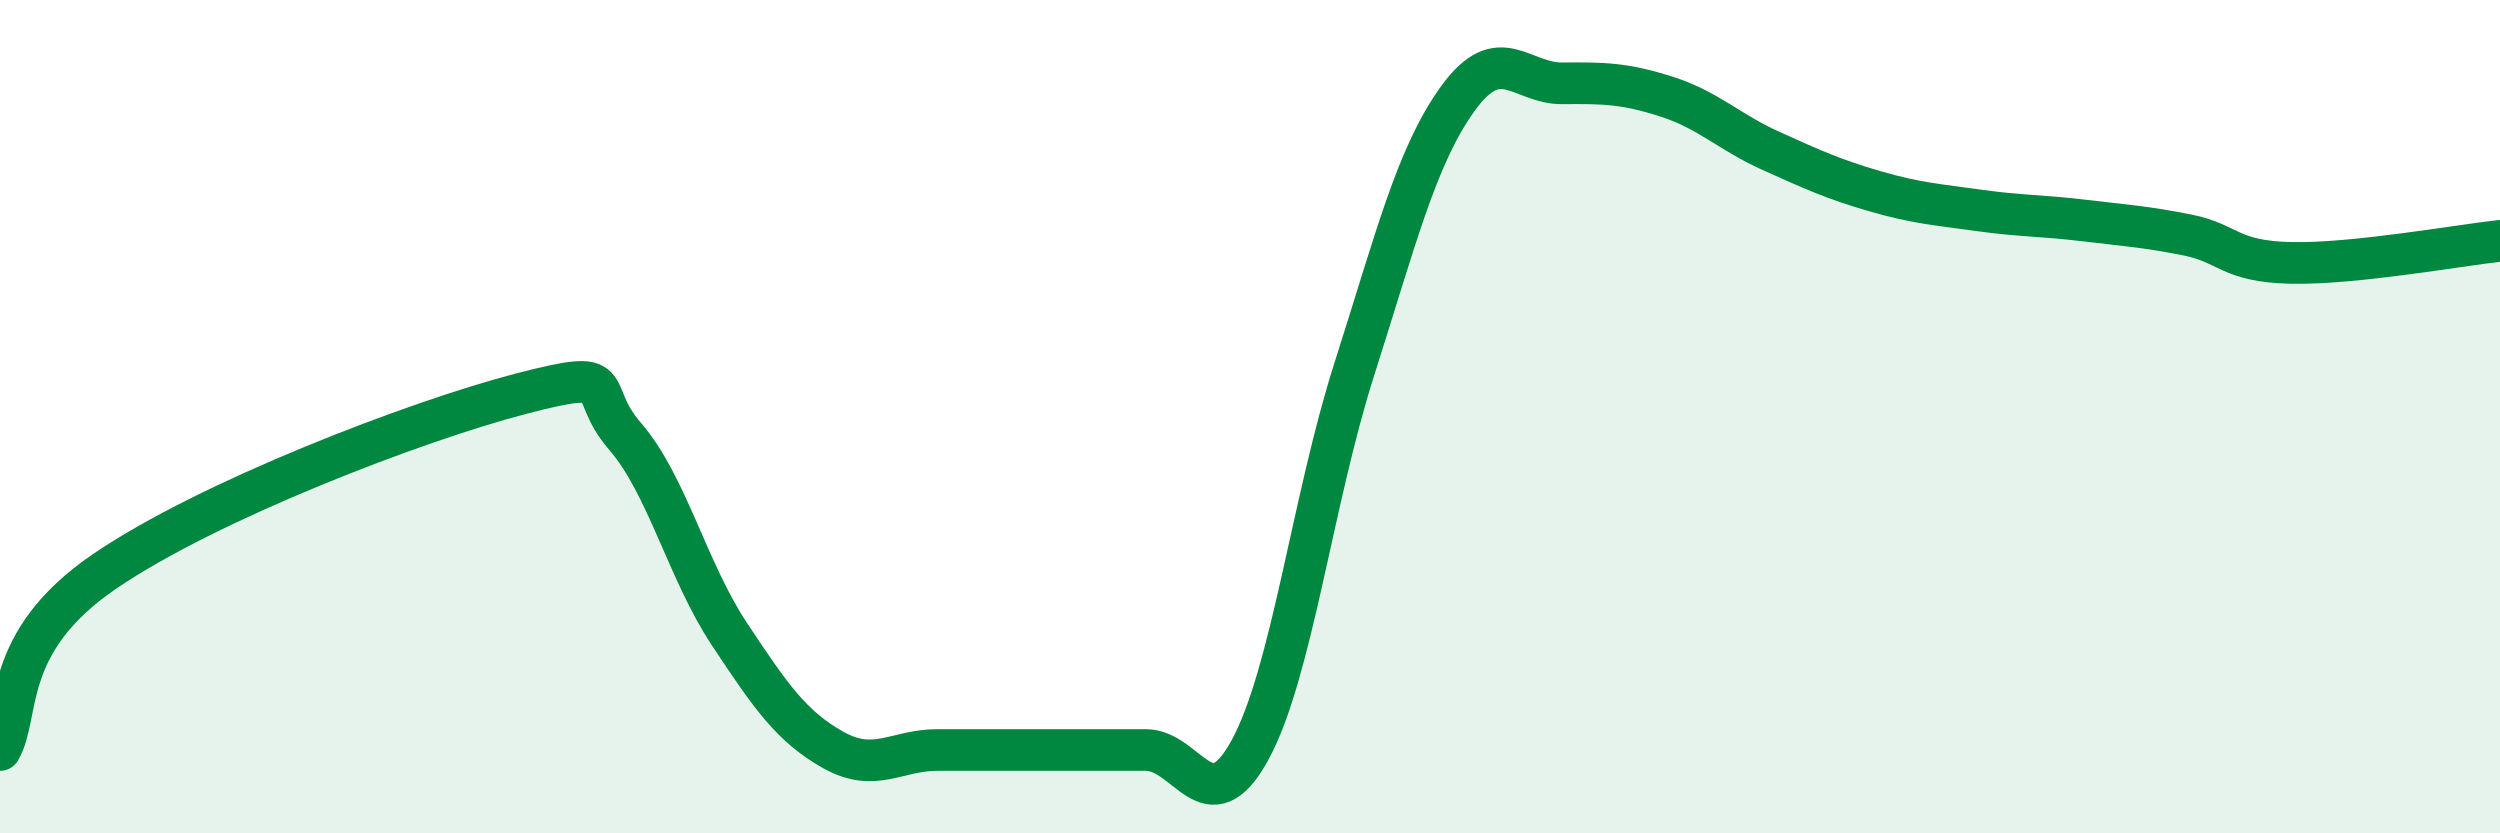
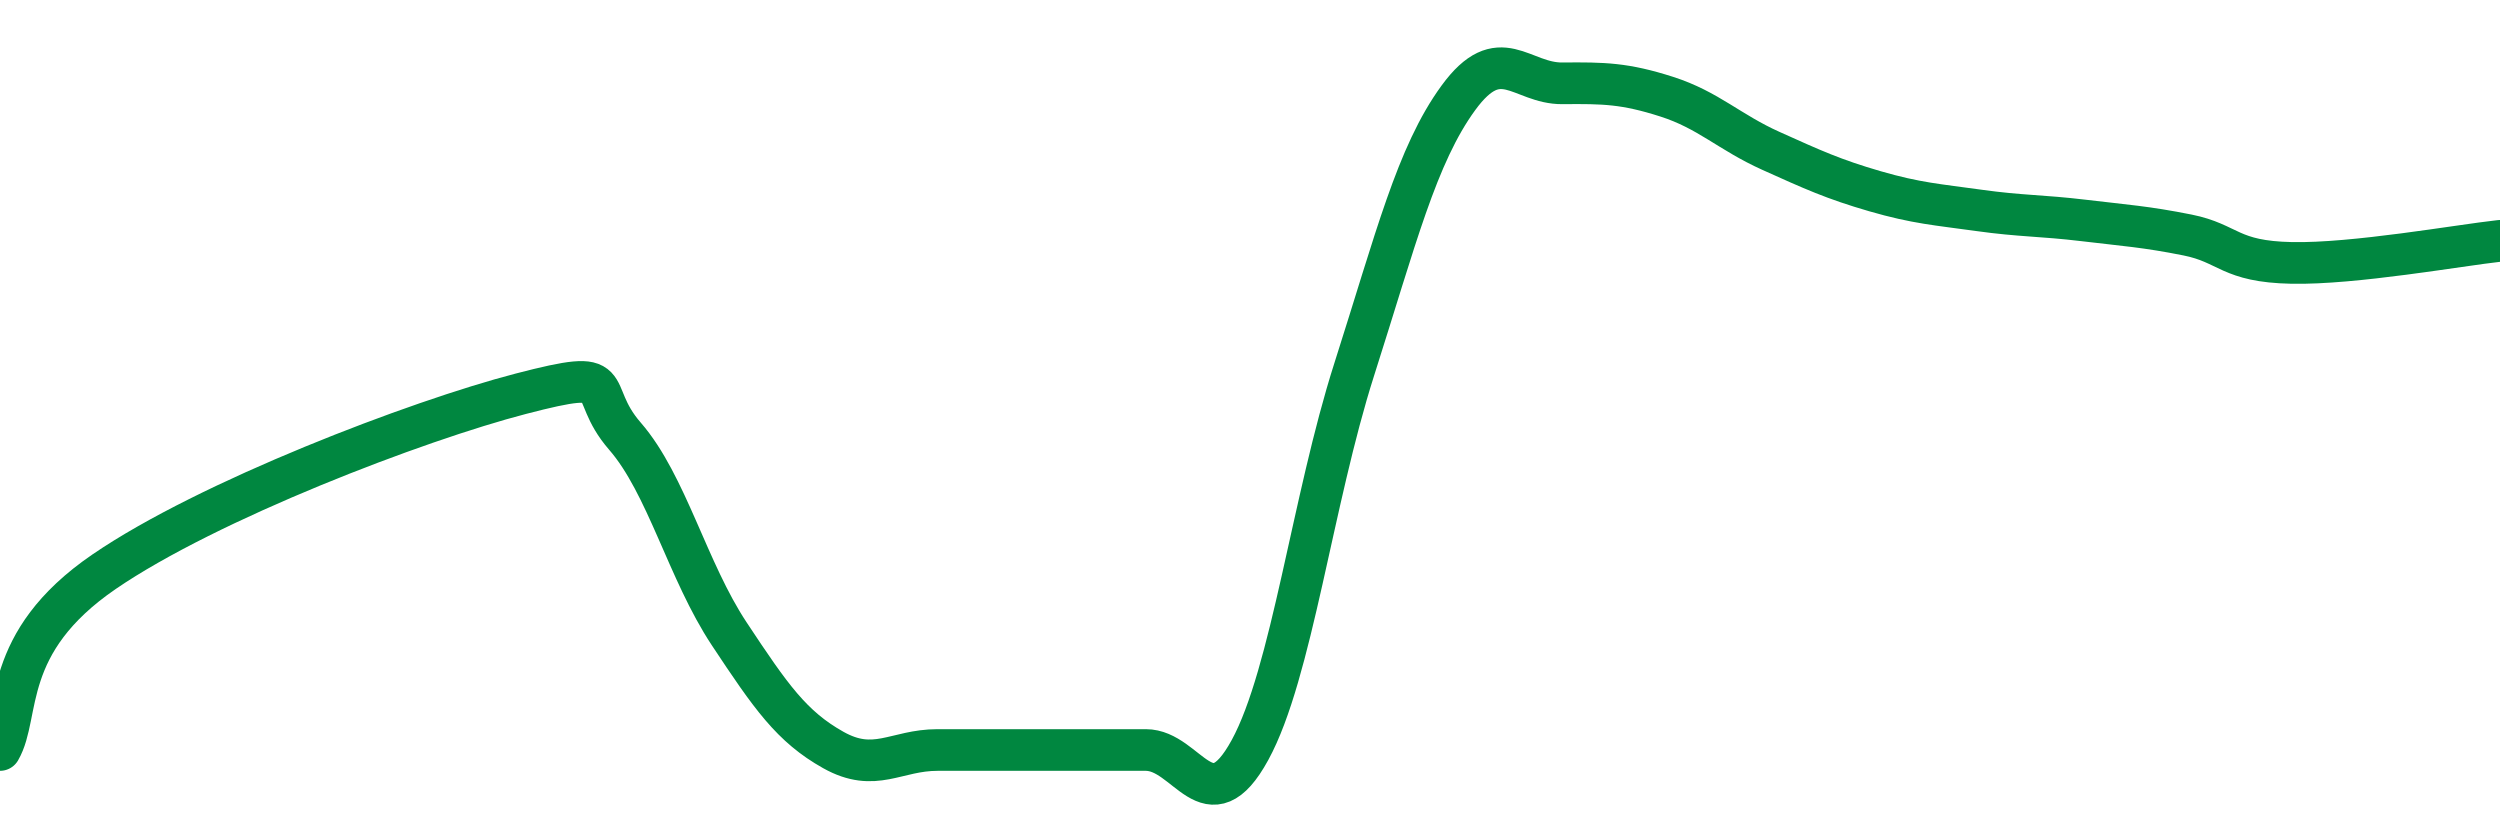
<svg xmlns="http://www.w3.org/2000/svg" width="60" height="20" viewBox="0 0 60 20">
-   <path d="M 0,18 C 0.5,17.14 0,15.43 2.5,13.72 C 5,12.01 10,10.1 12.5,9.45 C 15,8.8 14,9.32 15,10.47 C 16,11.62 16.5,13.7 17.5,15.21 C 18.5,16.72 19,17.44 20,18 C 21,18.56 21.5,18 22.5,18 C 23.5,18 24,18 25,18 C 26,18 26.5,18 27.5,18 C 28.5,18 29,19.83 30,18 C 31,16.17 31.5,12 32.5,8.87 C 33.5,5.74 34,3.72 35,2.35 C 36,0.98 36.5,2.01 37.5,2 C 38.5,1.99 39,2 40,2.32 C 41,2.64 41.5,3.17 42.5,3.62 C 43.5,4.07 44,4.3 45,4.59 C 46,4.88 46.5,4.91 47.5,5.05 C 48.5,5.19 49,5.17 50,5.29 C 51,5.41 51.5,5.44 52.5,5.64 C 53.5,5.84 53.5,6.28 55,6.31 C 56.5,6.34 59,5.89 60,5.78L60 20L0 20Z" fill="#008740" opacity="0.1" stroke-linecap="round" stroke-linejoin="round" />
  <path d="M 0,18 C 0.5,17.14 0,15.43 2.5,13.72 C 5,12.01 10,10.1 12.5,9.45 C 15,8.8 14,9.32 15,10.47 C 16,11.62 16.5,13.7 17.5,15.21 C 18.5,16.72 19,17.44 20,18 C 21,18.56 21.5,18 22.5,18 C 23.5,18 24,18 25,18 C 26,18 26.5,18 27.5,18 C 28.5,18 29,19.83 30,18 C 31,16.17 31.5,12 32.5,8.87 C 33.5,5.74 34,3.72 35,2.35 C 36,0.98 36.5,2.01 37.5,2 C 38.5,1.99 39,2 40,2.32 C 41,2.64 41.5,3.17 42.5,3.62 C 43.5,4.07 44,4.3 45,4.59 C 46,4.88 46.5,4.91 47.5,5.05 C 48.5,5.19 49,5.17 50,5.29 C 51,5.41 51.5,5.44 52.5,5.64 C 53.5,5.84 53.5,6.28 55,6.31 C 56.5,6.34 59,5.89 60,5.78" stroke="#008740" stroke-width="1" fill="none" stroke-linecap="round" stroke-linejoin="round" />
</svg>